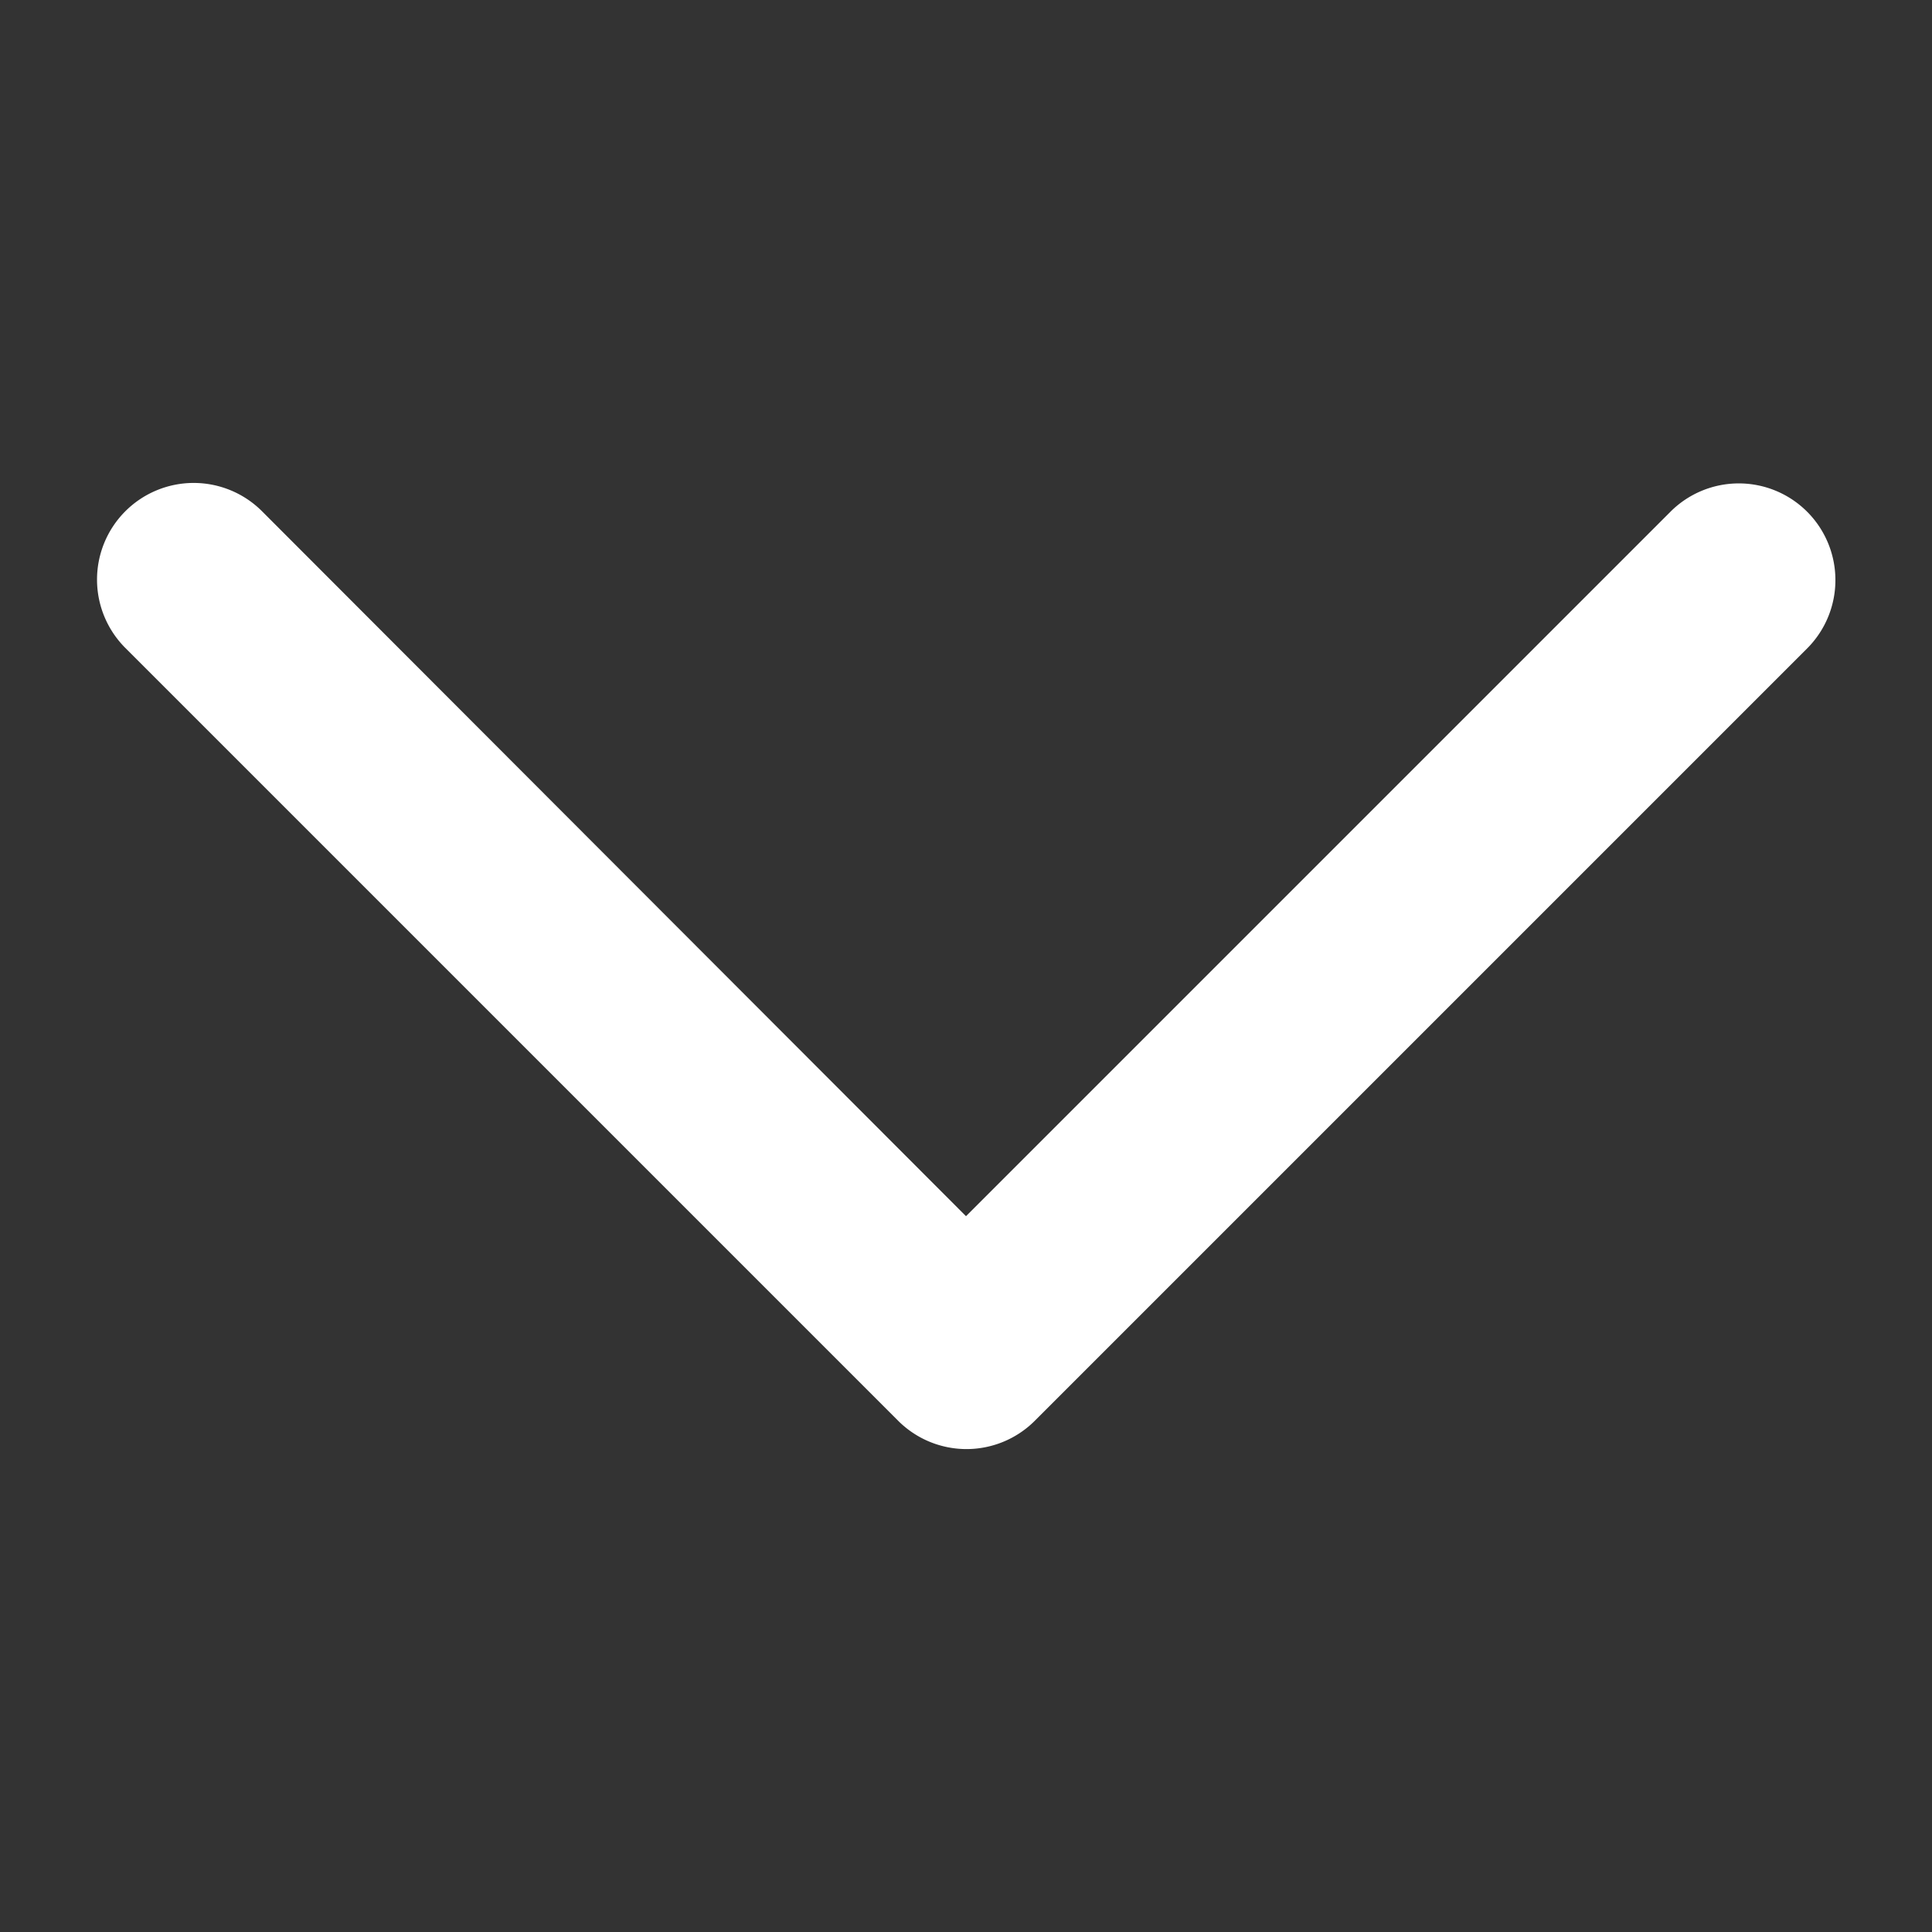
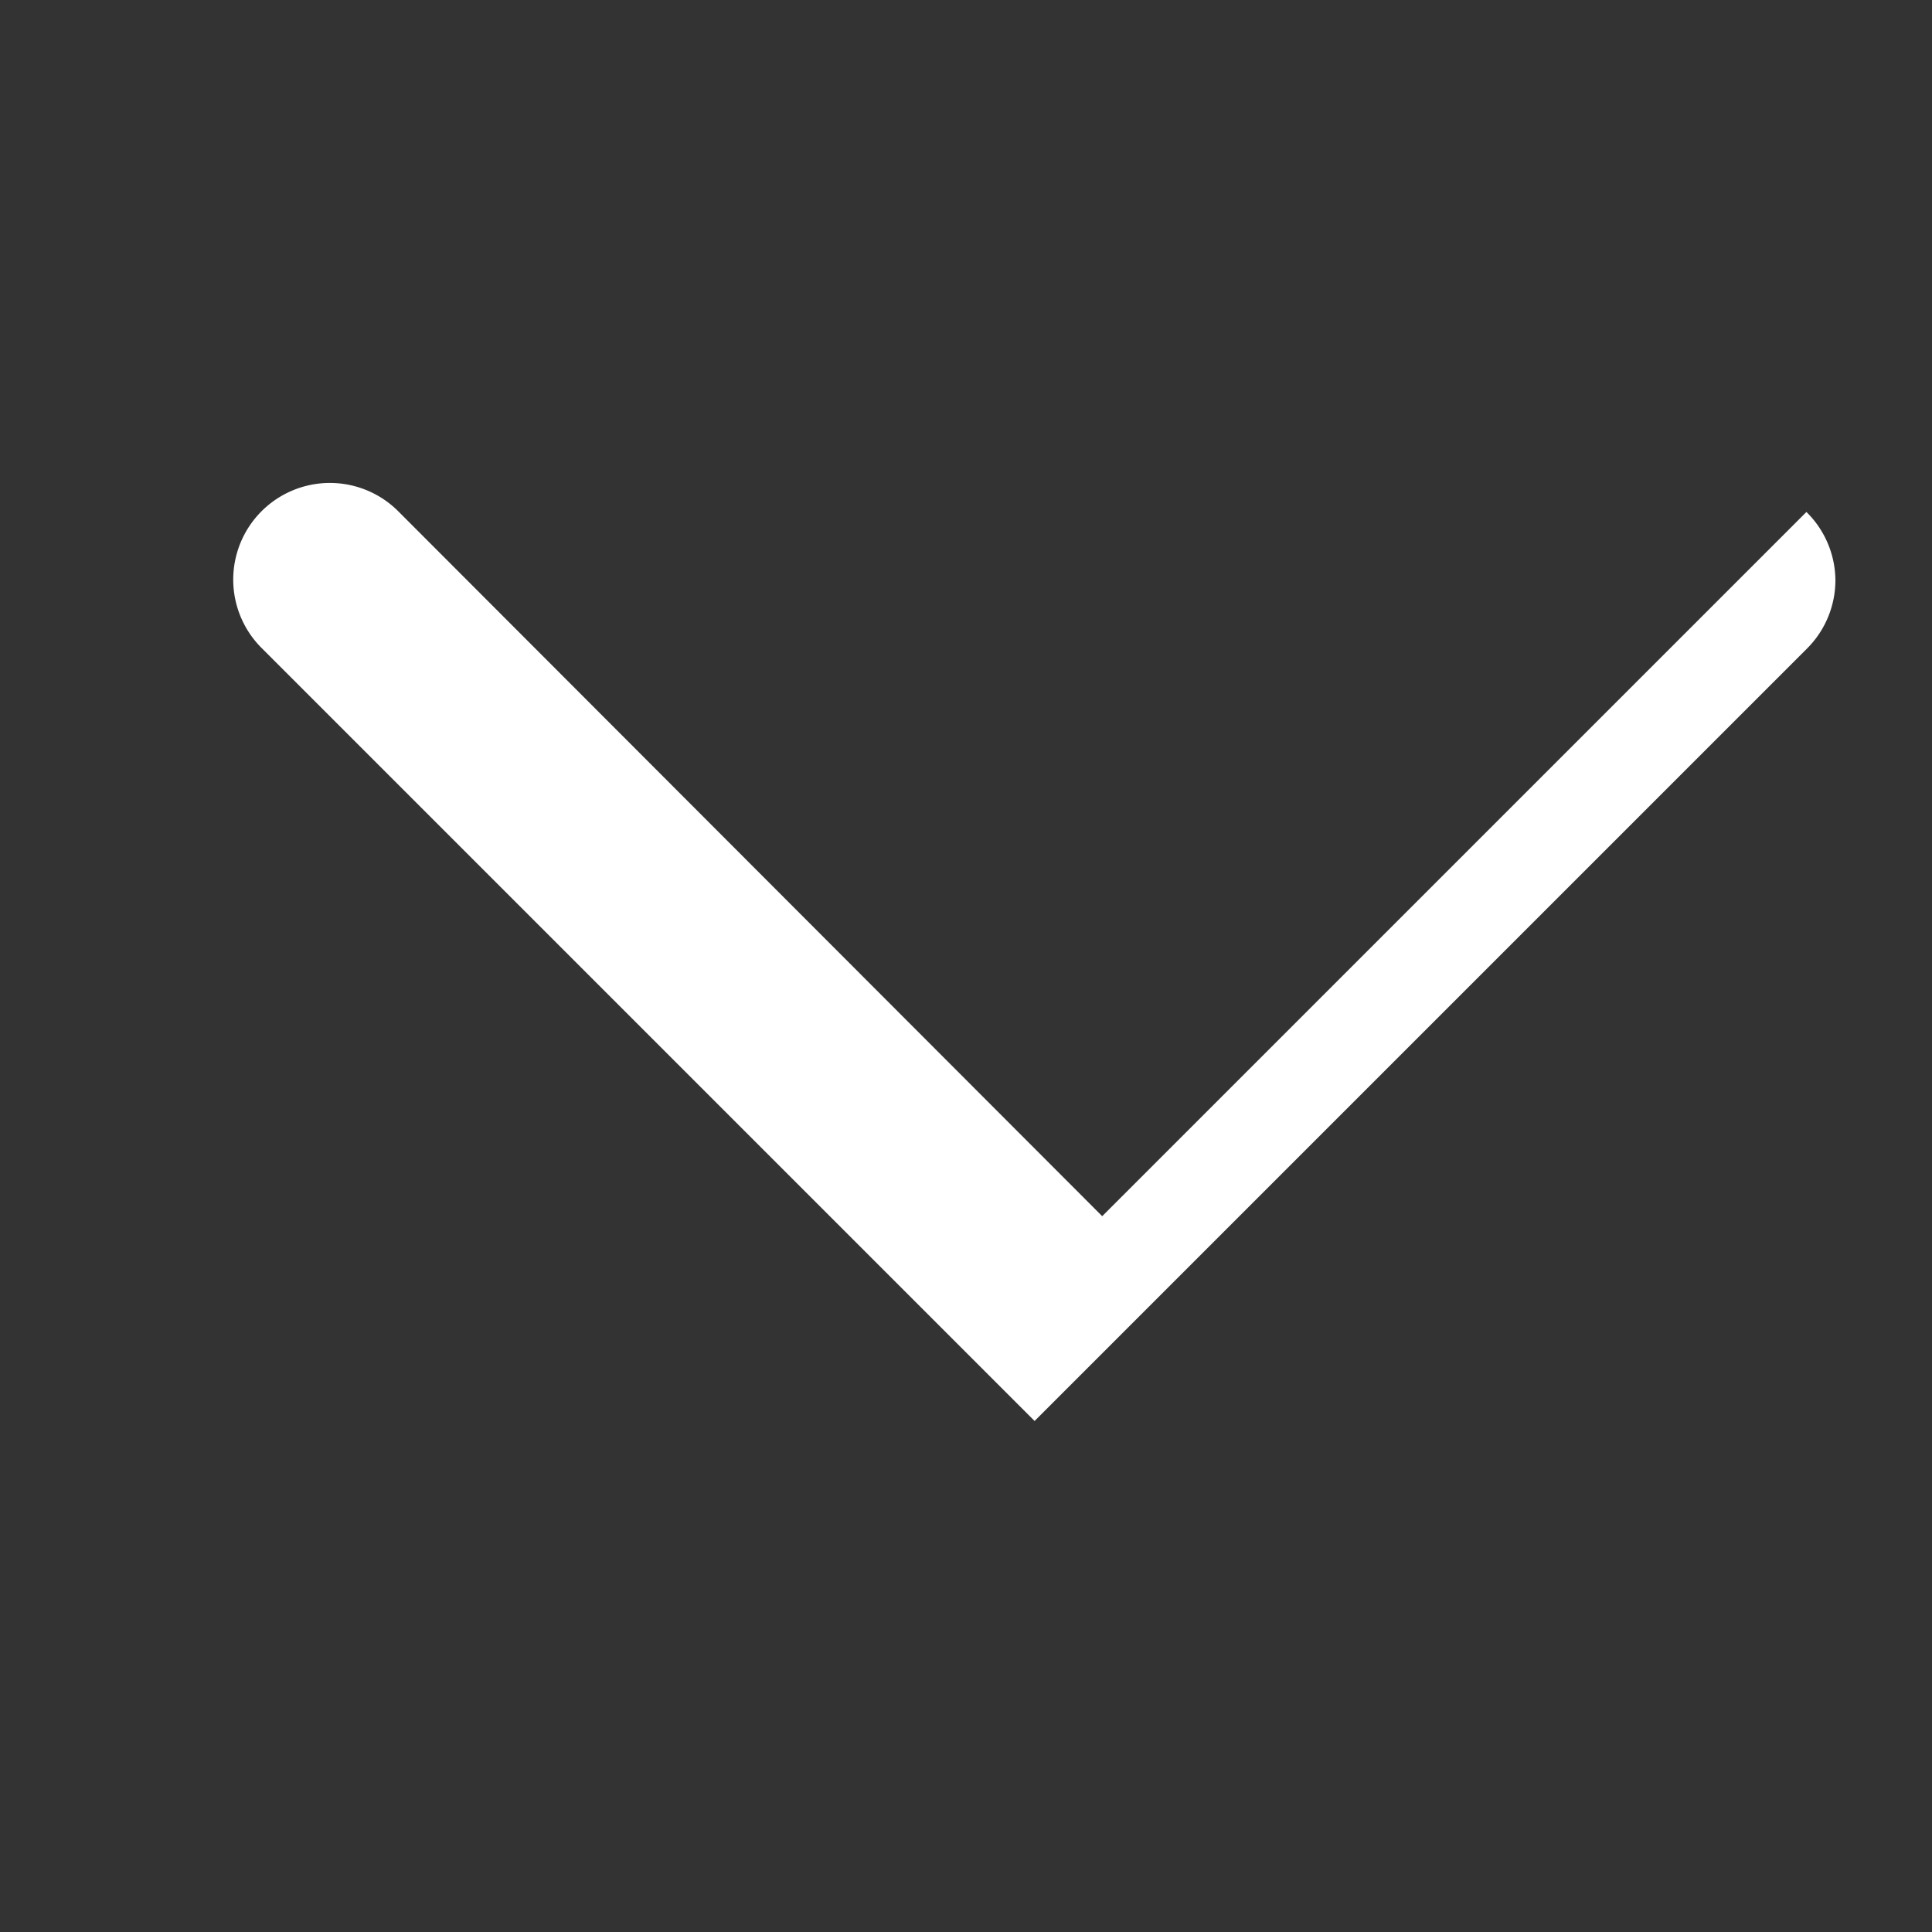
<svg xmlns="http://www.w3.org/2000/svg" t="1706174394604" class="icon" viewBox="0 0 1024 1024" version="1.1" p-id="6563" width="200" height="200">
  <rect x="0" y="0" width="1024" height="1024" fill="#333333" stroke="none" />
-   <path d="M972.8 307.2a51.2 51.2 0 0 1-14.848 36.352l-409.6 409.6a51.2 51.2 0 0 1-72.192 0l-409.6-409.6a51.2 51.2 0 1 1 72.192-72.704l373.248 373.76 373.248-373.248A51.2 51.2 0 0 1 972.8 307.2z" fill="#ffffff" p-id="6564" />
+   <path d="M972.8 307.2a51.2 51.2 0 0 1-14.848 36.352l-409.6 409.6l-409.6-409.6a51.2 51.2 0 1 1 72.192-72.704l373.248 373.76 373.248-373.248A51.2 51.2 0 0 1 972.8 307.2z" fill="#ffffff" p-id="6564" />
</svg>